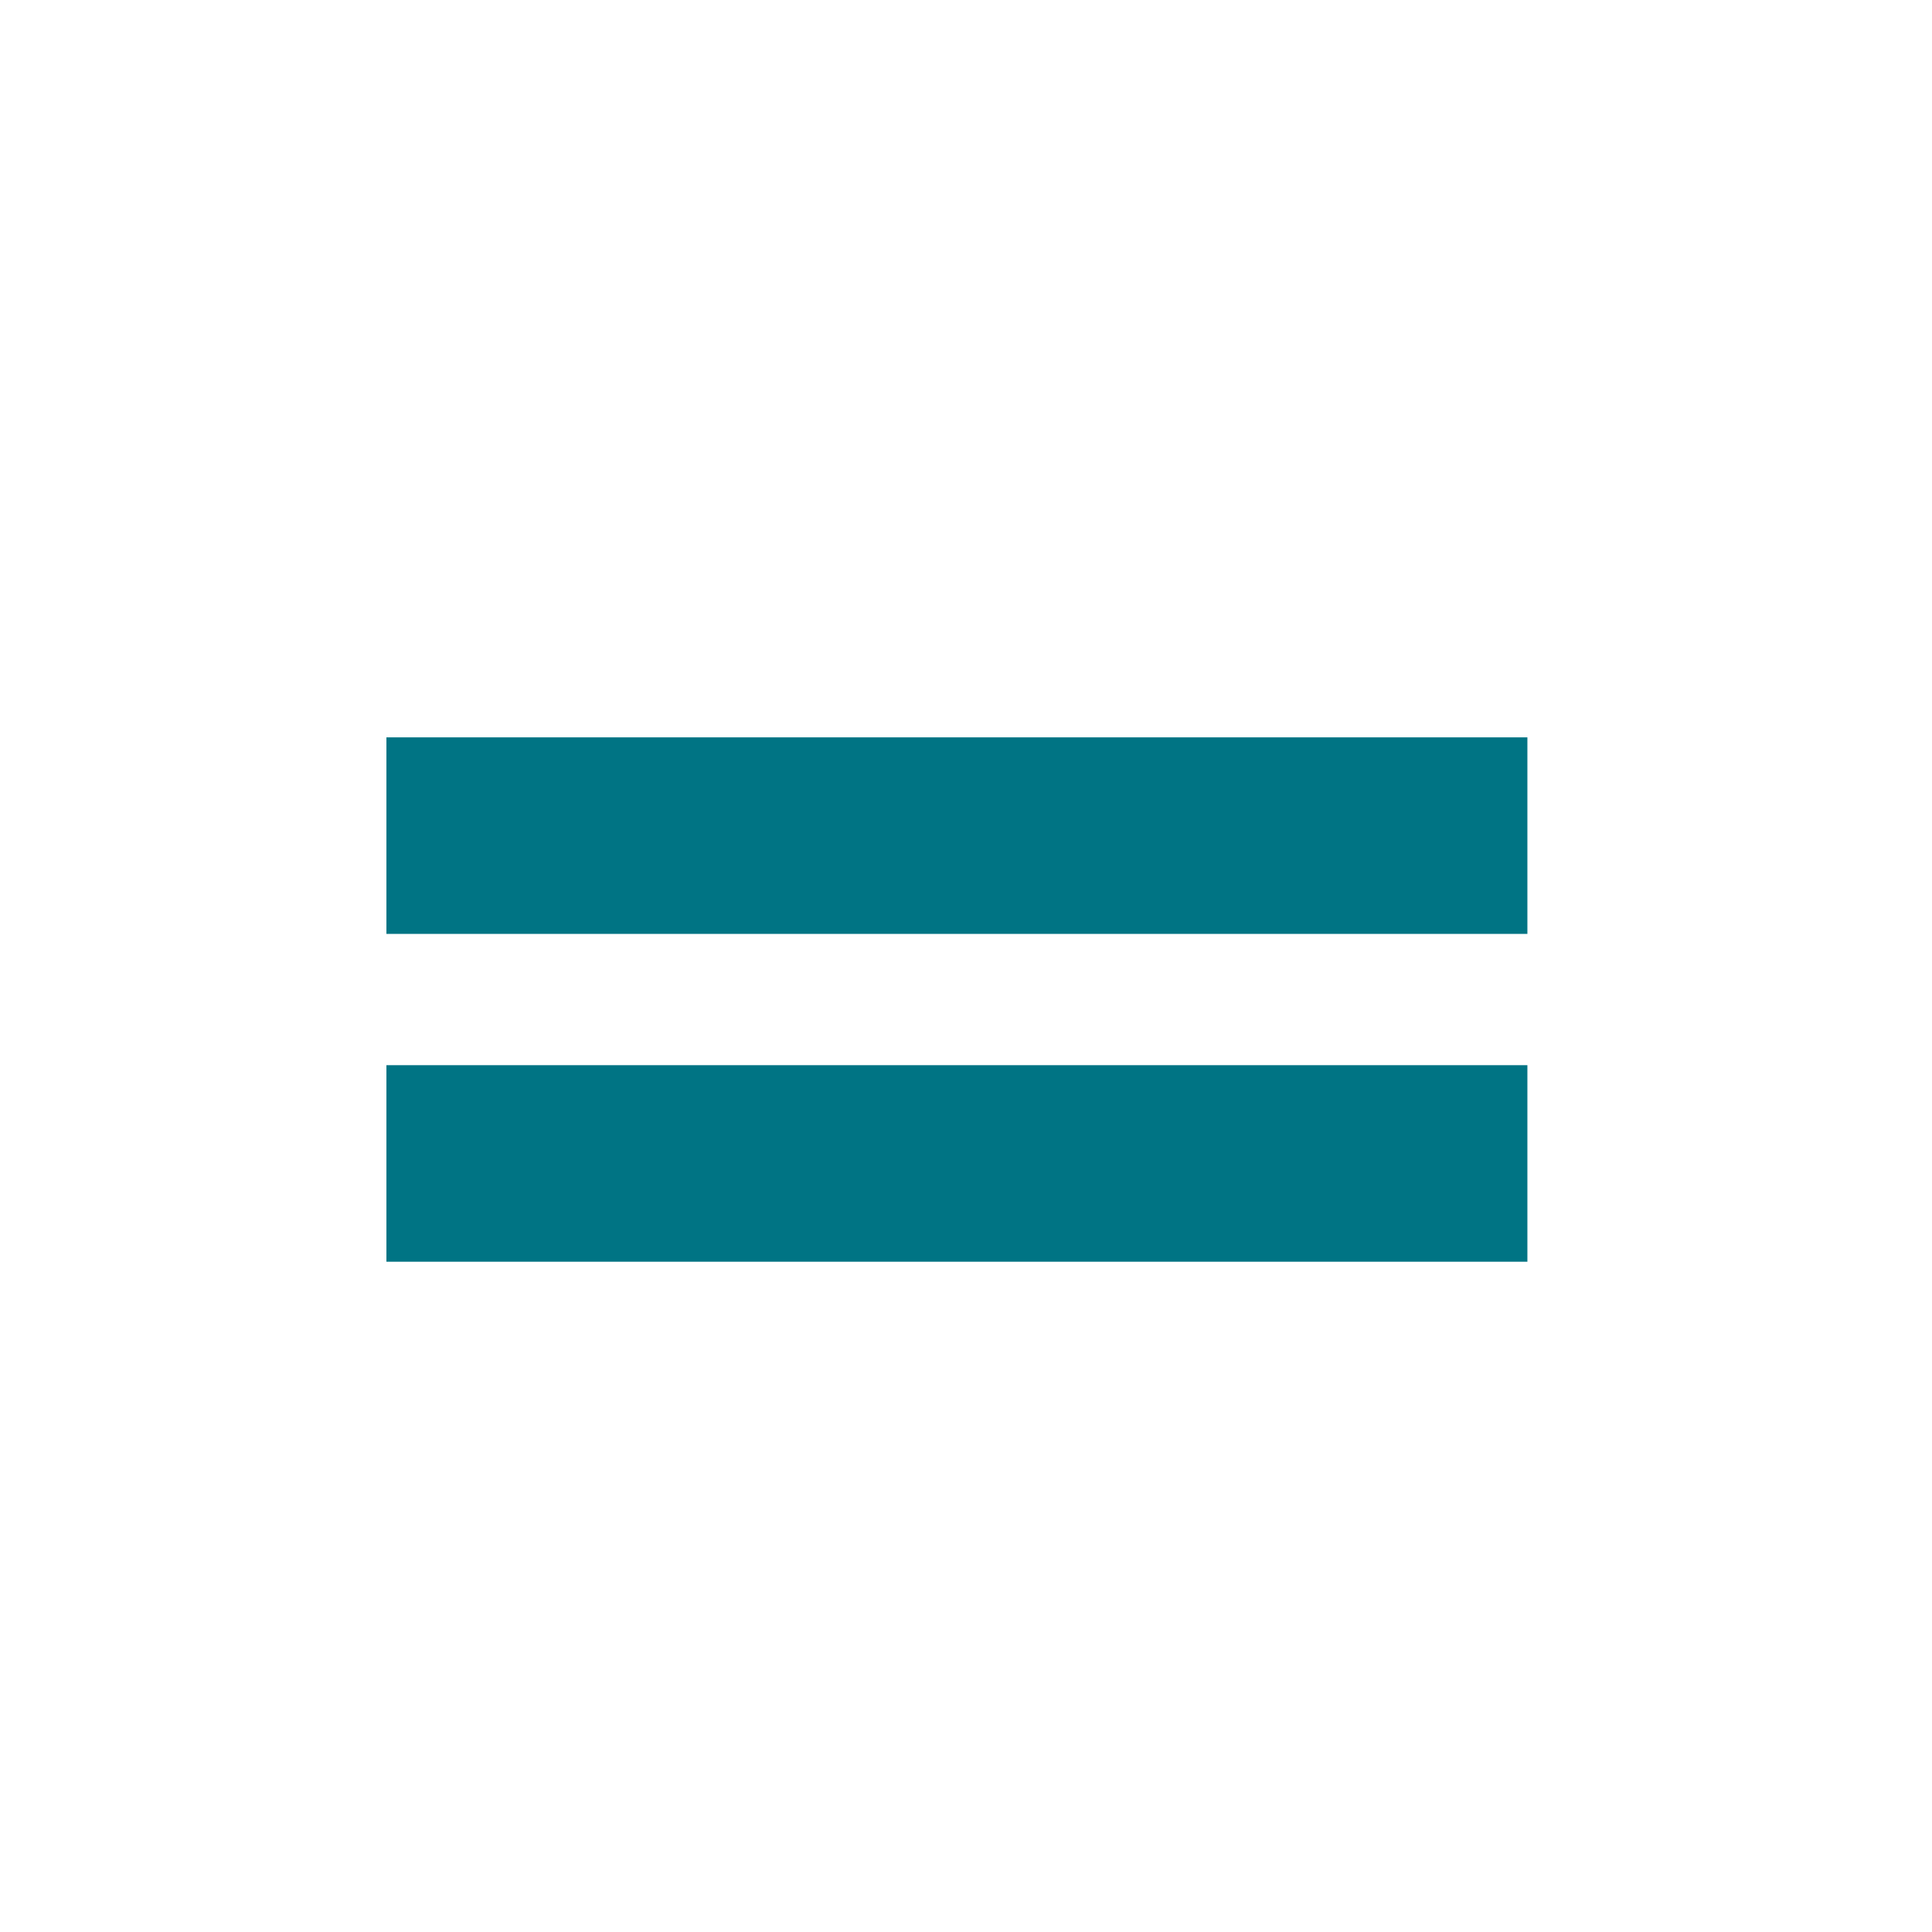
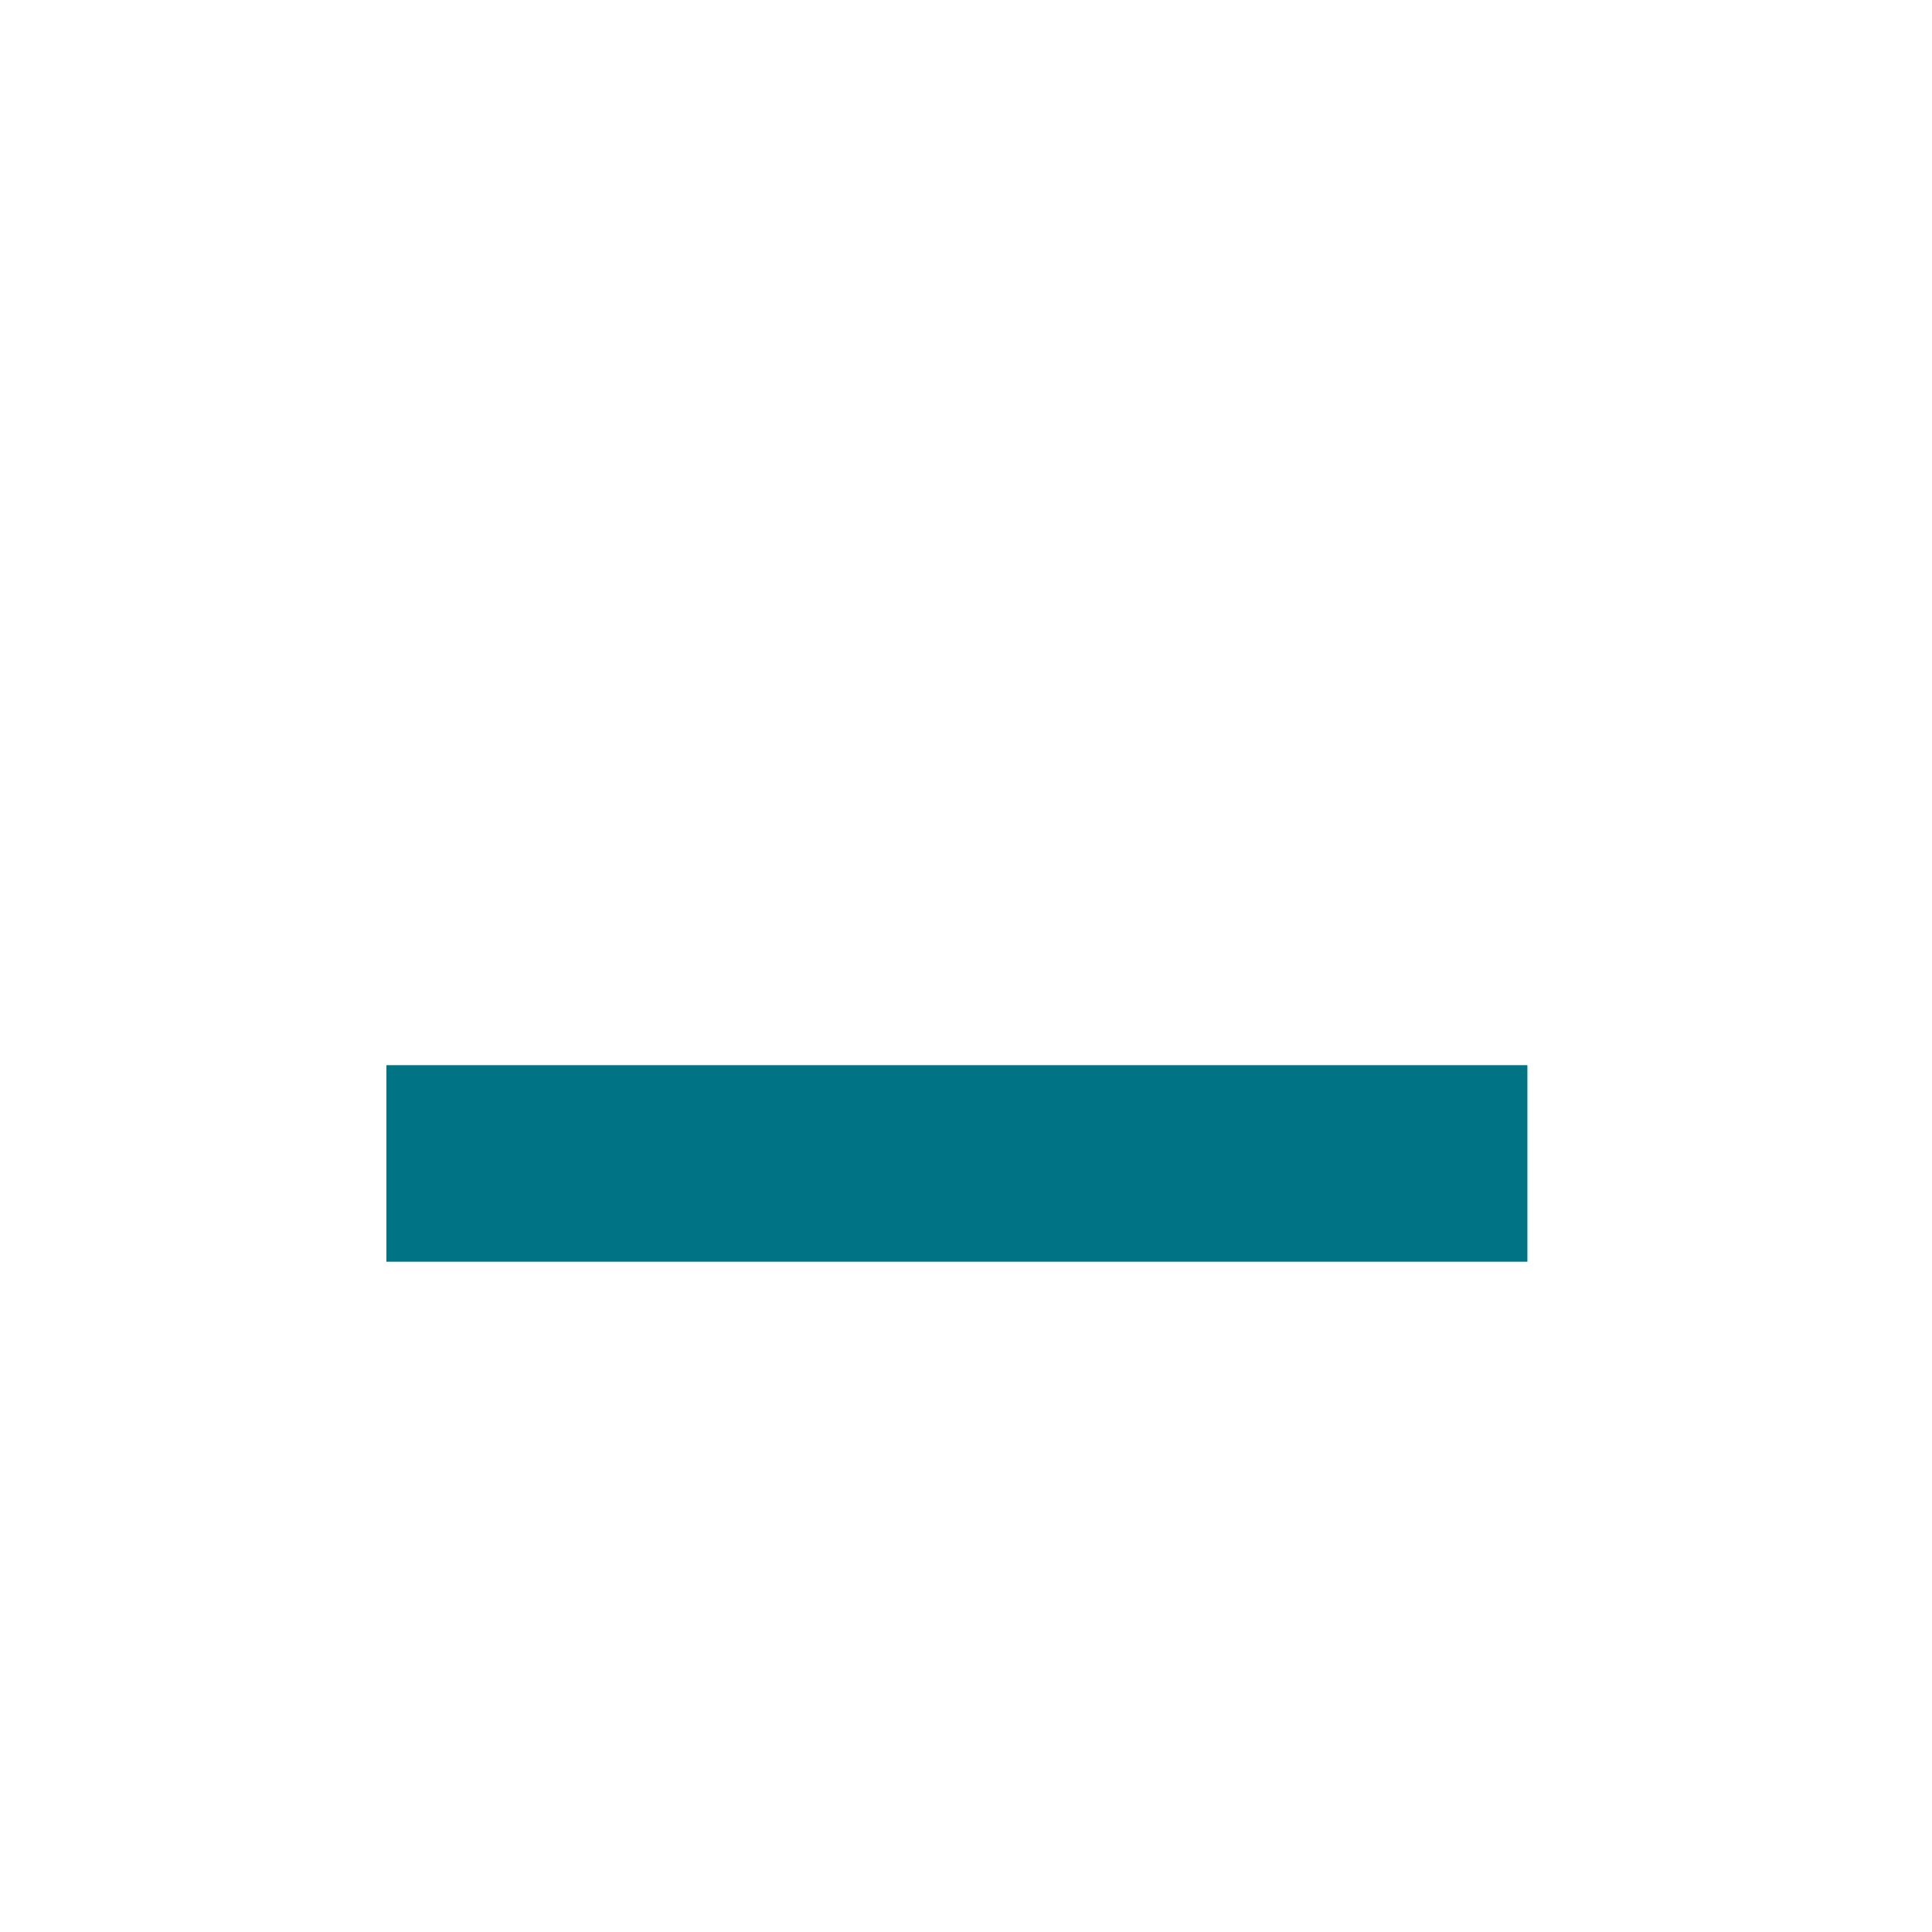
<svg xmlns="http://www.w3.org/2000/svg" width="100" height="100" viewBox="0 0 26.458 26.458" version="1.1" id="svg1">
  <defs id="defs1">
    <clipPath clipPathUnits="userSpaceOnUse" id="clipPath22">
      <path d="M 0,768 H 1366 V 0 H 0 Z" id="path22" />
    </clipPath>
    <clipPath clipPathUnits="userSpaceOnUse" id="clipPath24">
      <path d="M 0,768 H 1366 V 0 H 0 Z" id="path24" />
    </clipPath>
    <clipPath clipPathUnits="userSpaceOnUse" id="clipPath22-2">
      <path d="M 0,768 H 1366 V 0 H 0 Z" id="path22-9" />
    </clipPath>
    <clipPath clipPathUnits="userSpaceOnUse" id="clipPath24-7">
-       <path d="M 0,768 H 1366 V 0 H 0 Z" id="path24-2" />
-     </clipPath>
+       </clipPath>
  </defs>
  <g id="layer1" transform="translate(-28.172,-39.647)">
    <path id="path21" d="M 728.437,321.863 H 642.11 v 14.872 h 86.327 z" style="fill:#007484;fill-opacity:1;fill-rule:nonzero;stroke:none" transform="matrix(0.181,0,0,-0.181,-82.758,115.183)" clip-path="url(#clipPath22-2)" />
    <path id="path23" d="M 728.437,346.666 H 642.11 v 14.872 h 86.327 z" style="fill:#007484;fill-opacity:1;fill-rule:nonzero;stroke:none" transform="matrix(0.181,0,0,-0.181,-82.758,115.183)" clip-path="url(#clipPath24-7)" />
  </g>
</svg>